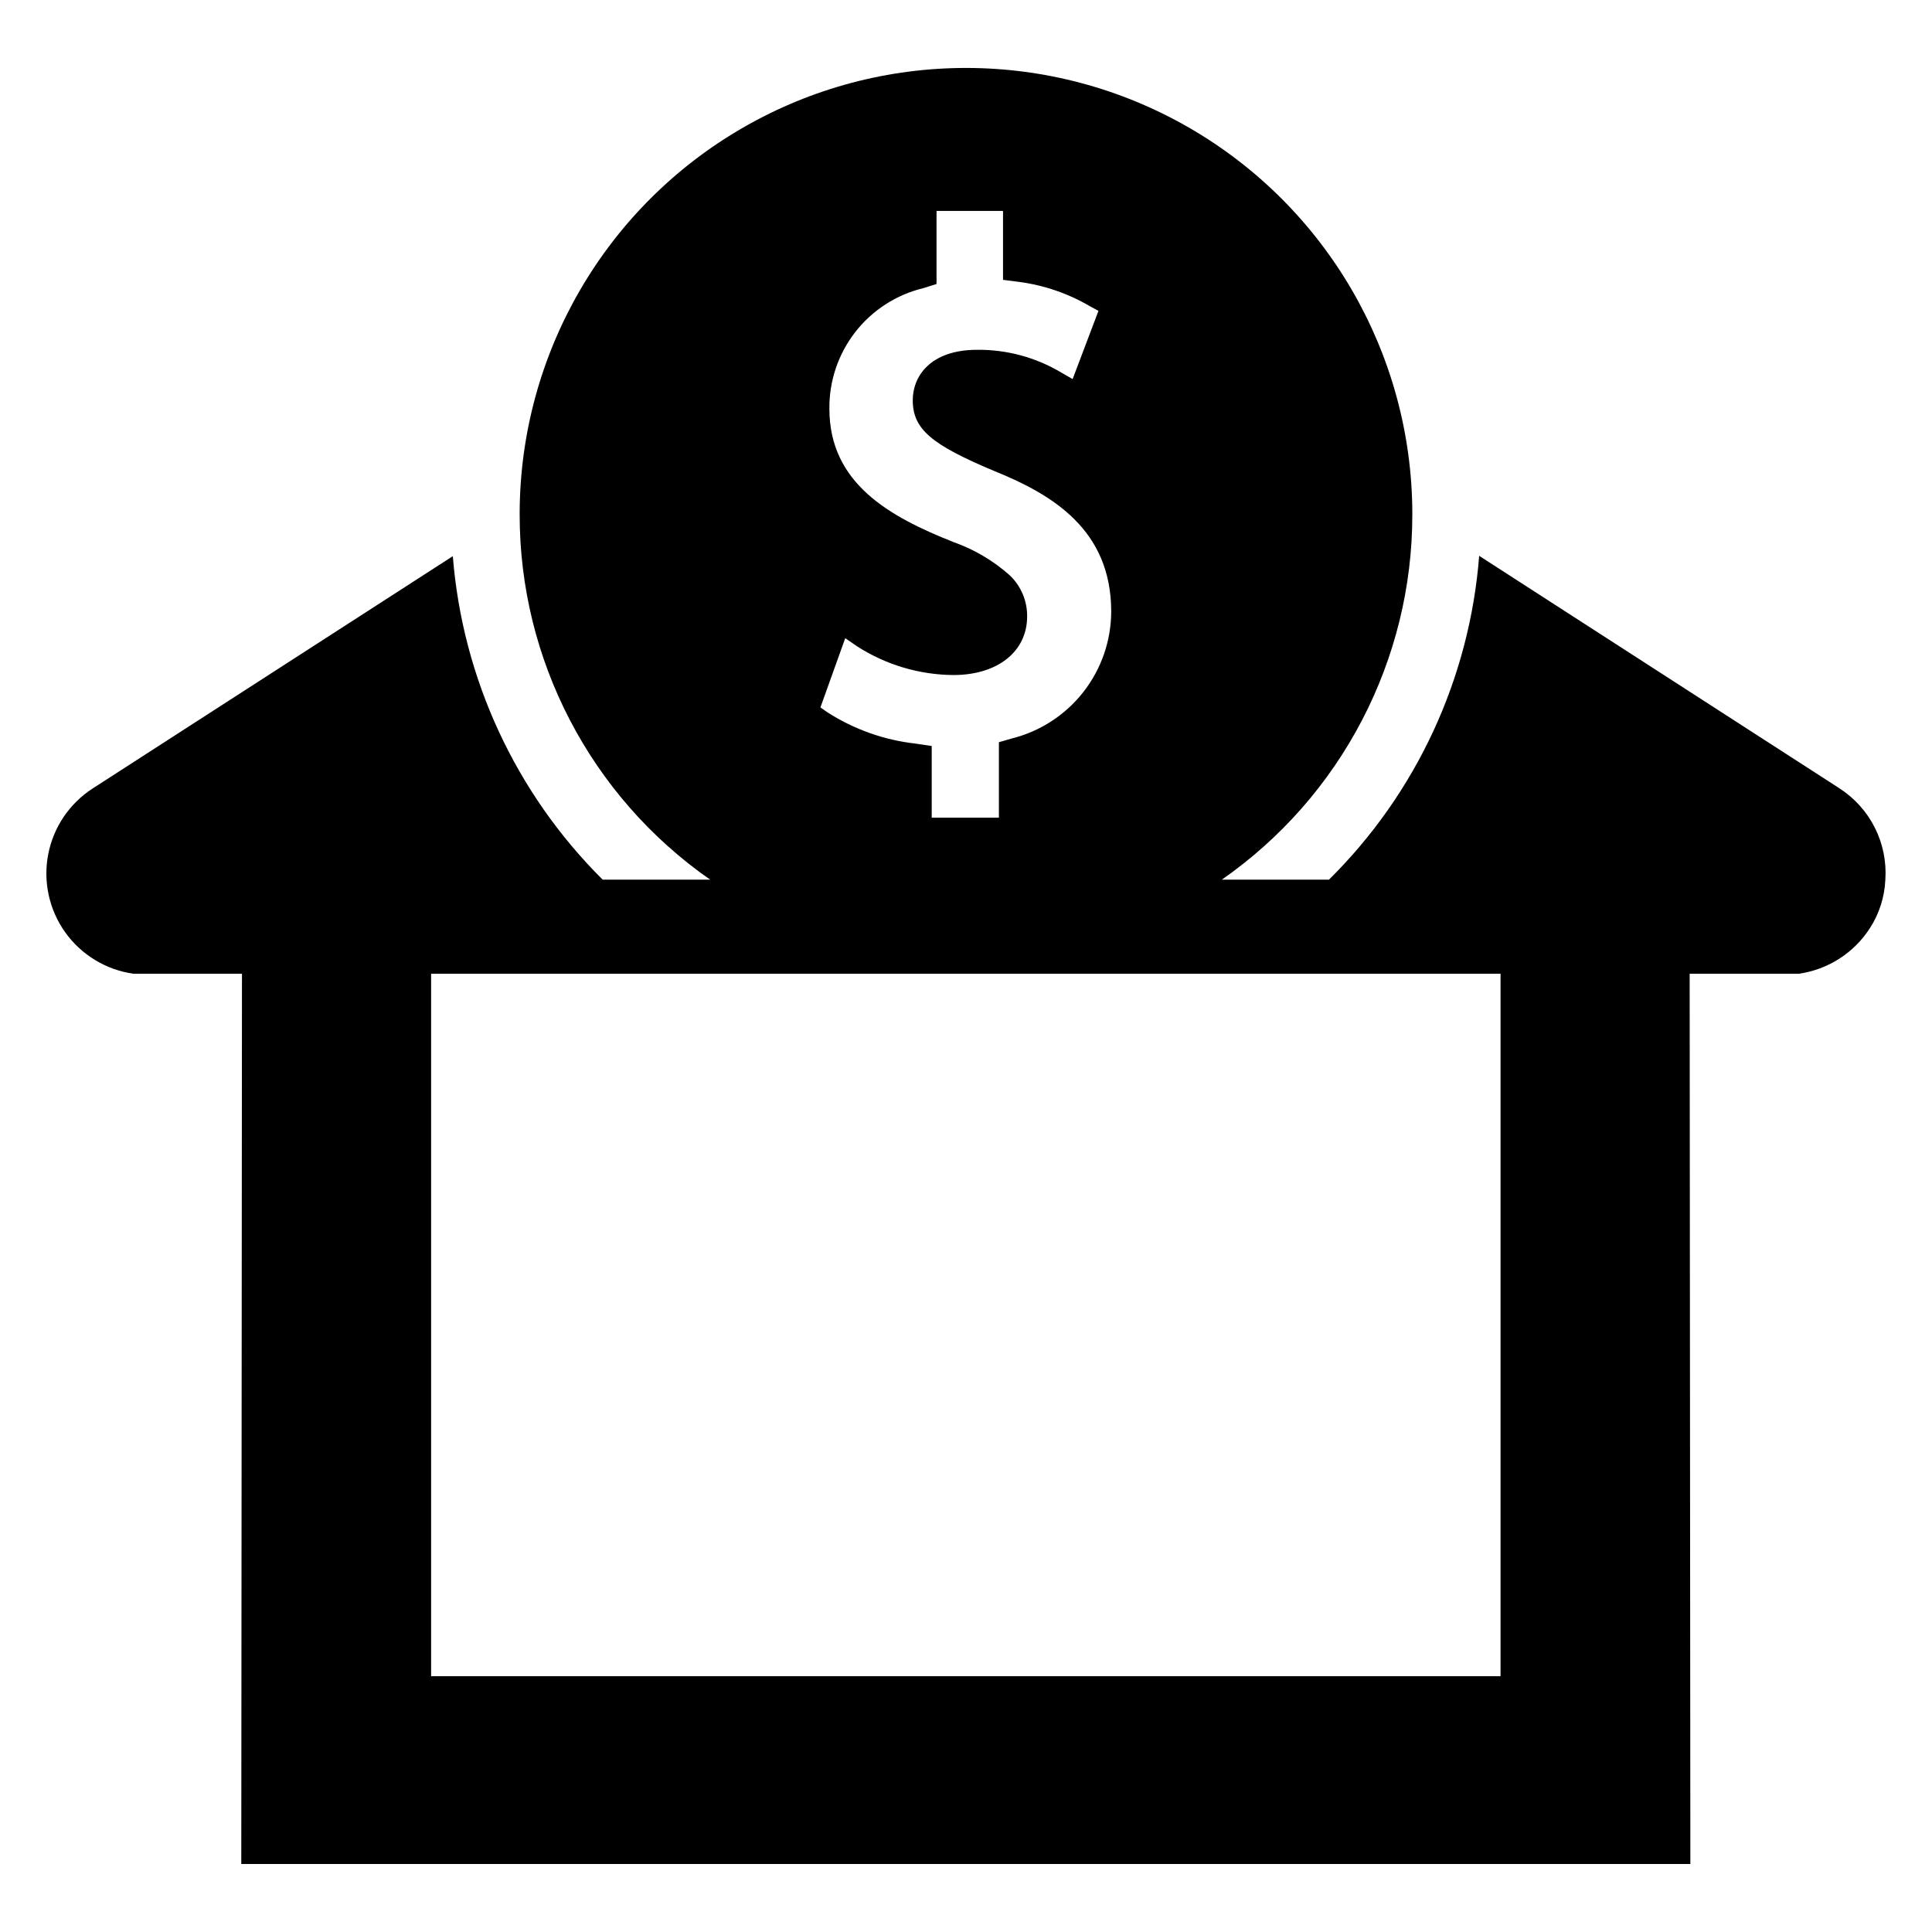
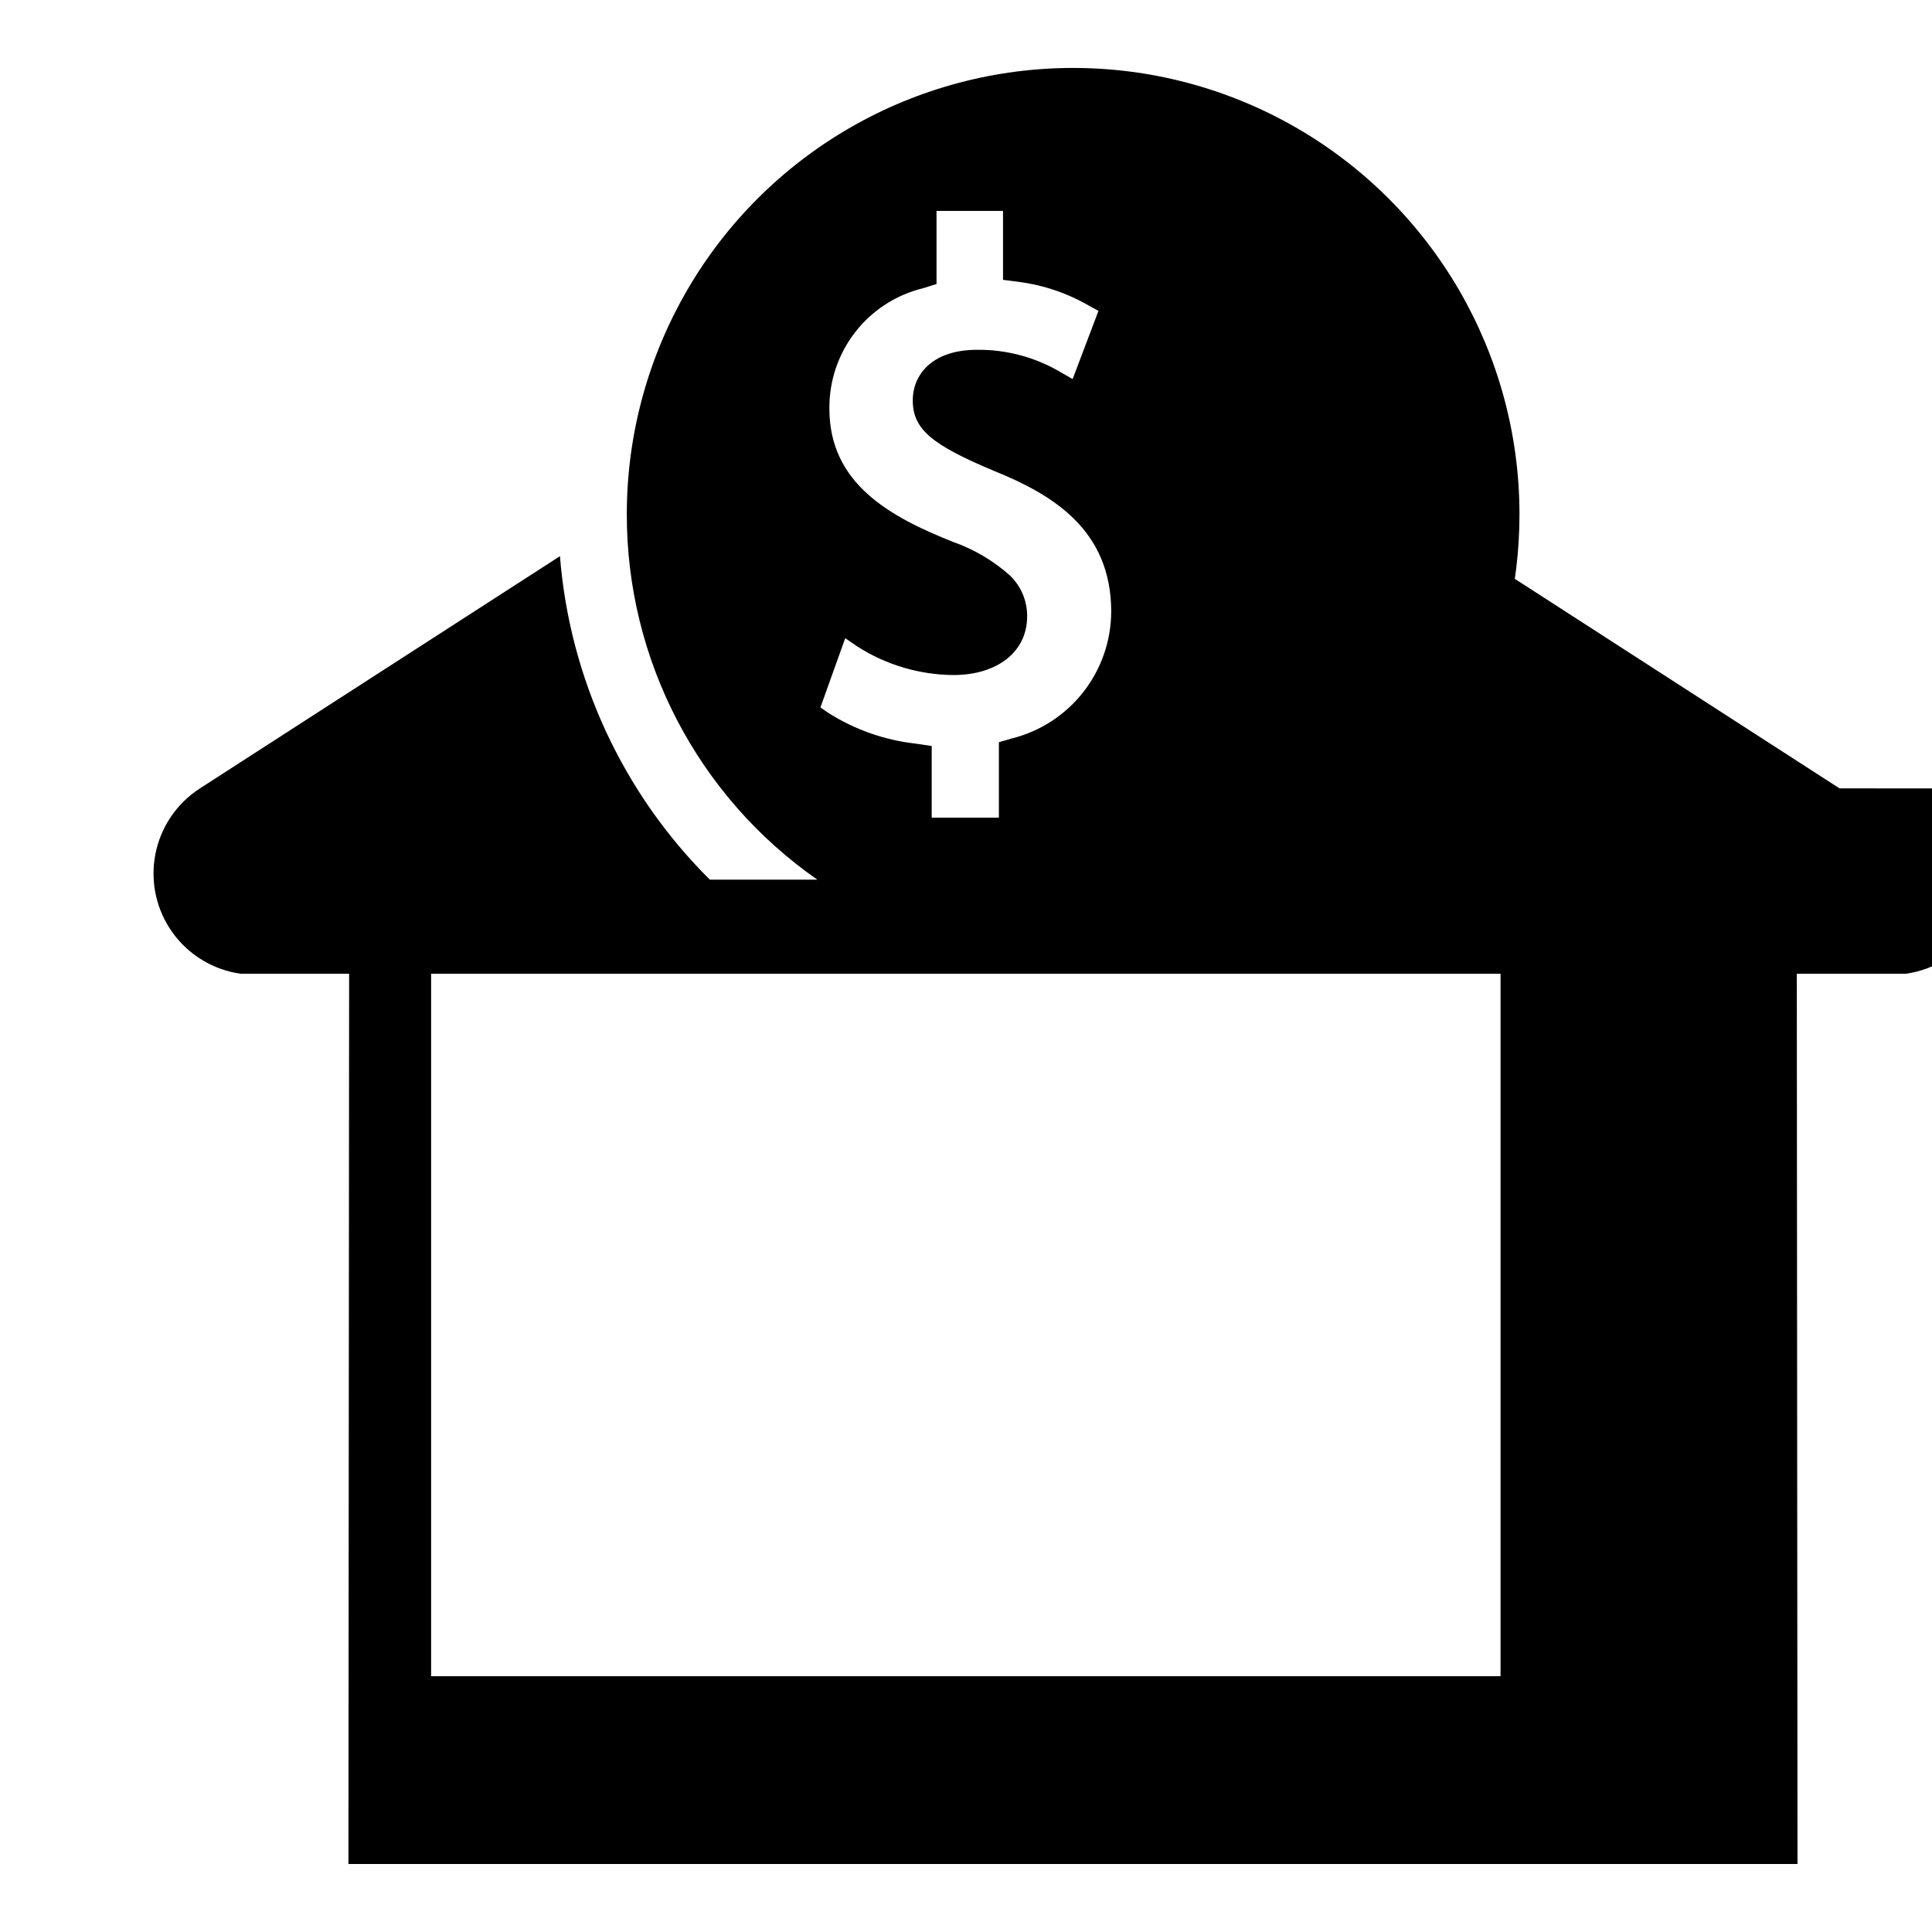
<svg xmlns="http://www.w3.org/2000/svg" fill="#000000" width="800px" height="800px" version="1.1" viewBox="144 144 512 512">
-   <path d="m631.5 352.93-95.504-61.629v-0.004c-2.523 32.465-16.656 62.934-39.809 85.824h-28.395c31.68-22.07 50.543-58.258 50.488-96.871v-0.363c-0.145-42.164-22.723-81.059-59.258-102.1-36.539-21.039-81.512-21.039-118.05 0-36.535 21.039-59.113 59.934-59.258 102.1v0.363c-0.055 38.613 18.809 74.801 50.492 96.871h-28.488c-23.059-22.91-37.148-53.324-39.719-85.73l-95.41 61.539c-6.172 3.973-10.445 10.305-11.824 17.516-1.375 7.211 0.258 14.672 4.527 20.645 4.273 5.969 10.801 9.93 18.07 10.961h28.762l-0.184 235.93h384.02l-0.184-235.93h28.941c7.723-1.105 14.582-5.5 18.809-12.055 2.492-3.848 3.91-8.293 4.109-12.871 0.32-4.75-0.637-9.5-2.773-13.754-2.133-4.254-5.371-7.859-9.367-10.441zm-219.86-56.426c-4.371-3.898-9.457-6.906-14.977-8.859-17.074-6.758-32.867-15.613-32.867-35.336v0.004c-0.074-7.363 2.352-14.531 6.879-20.336 4.527-5.805 10.887-9.902 18.047-11.621l3.469-1.094v-19.359h17.621v18.262l4.293 0.547c6.641 0.883 13.035 3.086 18.809 6.484l2.191 1.188-6.848 18.078-3.012-1.734h-0.004c-6.731-4.019-14.438-6.106-22.277-6.027-12.602 0-17.074 7.211-17.074 13.328 0 7.668 4.84 11.777 21.641 18.809 15.34 6.207 30.953 15.523 30.953 37.254-0.027 7.727-2.629 15.223-7.391 21.309-4.762 6.082-11.414 10.41-18.906 12.289l-3.469 1.004v19.996h-17.805v-18.988l-4.293-0.641c-8.324-0.934-16.324-3.777-23.371-8.309l-1.828-1.277 6.574-18.352 3.195 2.191c7.606 4.879 16.438 7.508 25.473 7.578 11.688 0 19.539-6.211 19.539-15.523 0.043-4.098-1.609-8.027-4.562-10.863zm130.02 291.71h-283.41v-186.17h283.41z" />
+   <path d="m631.5 352.93-95.504-61.629v-0.004c-2.523 32.465-16.656 62.934-39.809 85.824c31.68-22.07 50.543-58.258 50.488-96.871v-0.363c-0.145-42.164-22.723-81.059-59.258-102.1-36.539-21.039-81.512-21.039-118.05 0-36.535 21.039-59.113 59.934-59.258 102.1v0.363c-0.055 38.613 18.809 74.801 50.492 96.871h-28.488c-23.059-22.91-37.148-53.324-39.719-85.73l-95.41 61.539c-6.172 3.973-10.445 10.305-11.824 17.516-1.375 7.211 0.258 14.672 4.527 20.645 4.273 5.969 10.801 9.93 18.07 10.961h28.762l-0.184 235.93h384.02l-0.184-235.93h28.941c7.723-1.105 14.582-5.5 18.809-12.055 2.492-3.848 3.91-8.293 4.109-12.871 0.32-4.75-0.637-9.5-2.773-13.754-2.133-4.254-5.371-7.859-9.367-10.441zm-219.86-56.426c-4.371-3.898-9.457-6.906-14.977-8.859-17.074-6.758-32.867-15.613-32.867-35.336v0.004c-0.074-7.363 2.352-14.531 6.879-20.336 4.527-5.805 10.887-9.902 18.047-11.621l3.469-1.094v-19.359h17.621v18.262l4.293 0.547c6.641 0.883 13.035 3.086 18.809 6.484l2.191 1.188-6.848 18.078-3.012-1.734h-0.004c-6.731-4.019-14.438-6.106-22.277-6.027-12.602 0-17.074 7.211-17.074 13.328 0 7.668 4.84 11.777 21.641 18.809 15.34 6.207 30.953 15.523 30.953 37.254-0.027 7.727-2.629 15.223-7.391 21.309-4.762 6.082-11.414 10.41-18.906 12.289l-3.469 1.004v19.996h-17.805v-18.988l-4.293-0.641c-8.324-0.934-16.324-3.777-23.371-8.309l-1.828-1.277 6.574-18.352 3.195 2.191c7.606 4.879 16.438 7.508 25.473 7.578 11.688 0 19.539-6.211 19.539-15.523 0.043-4.098-1.609-8.027-4.562-10.863zm130.02 291.71h-283.41v-186.17h283.41z" />
</svg>